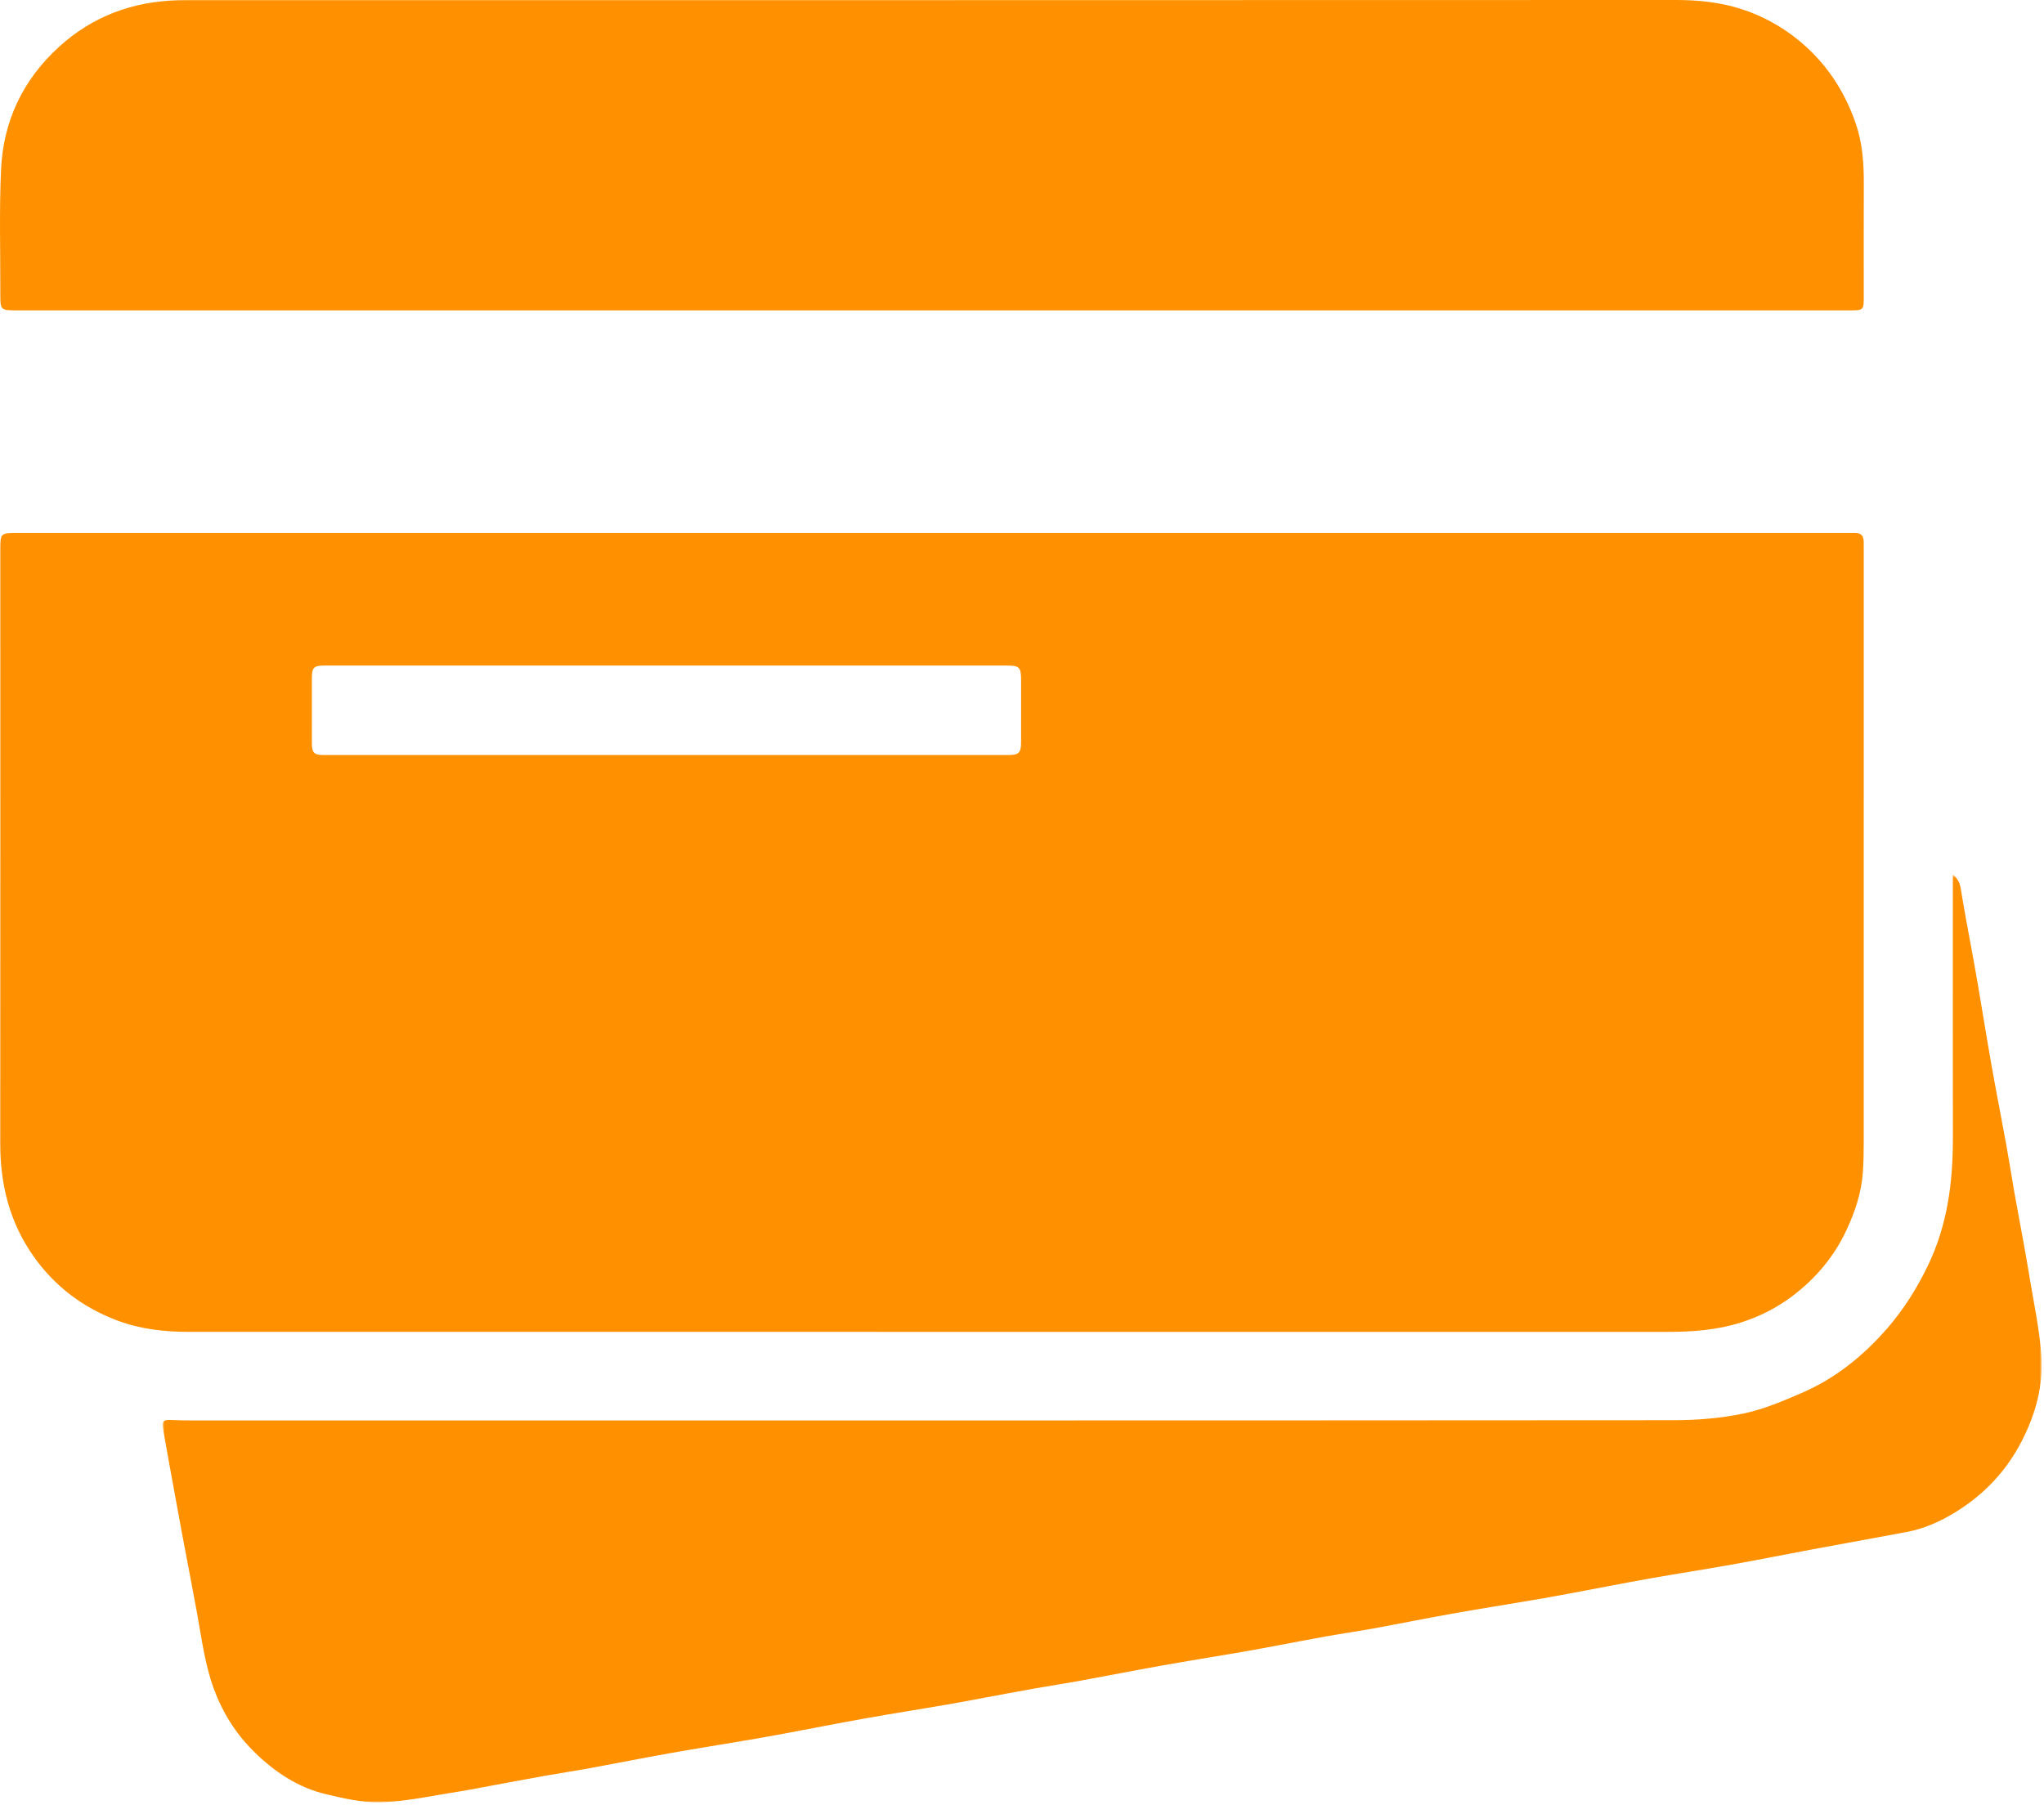
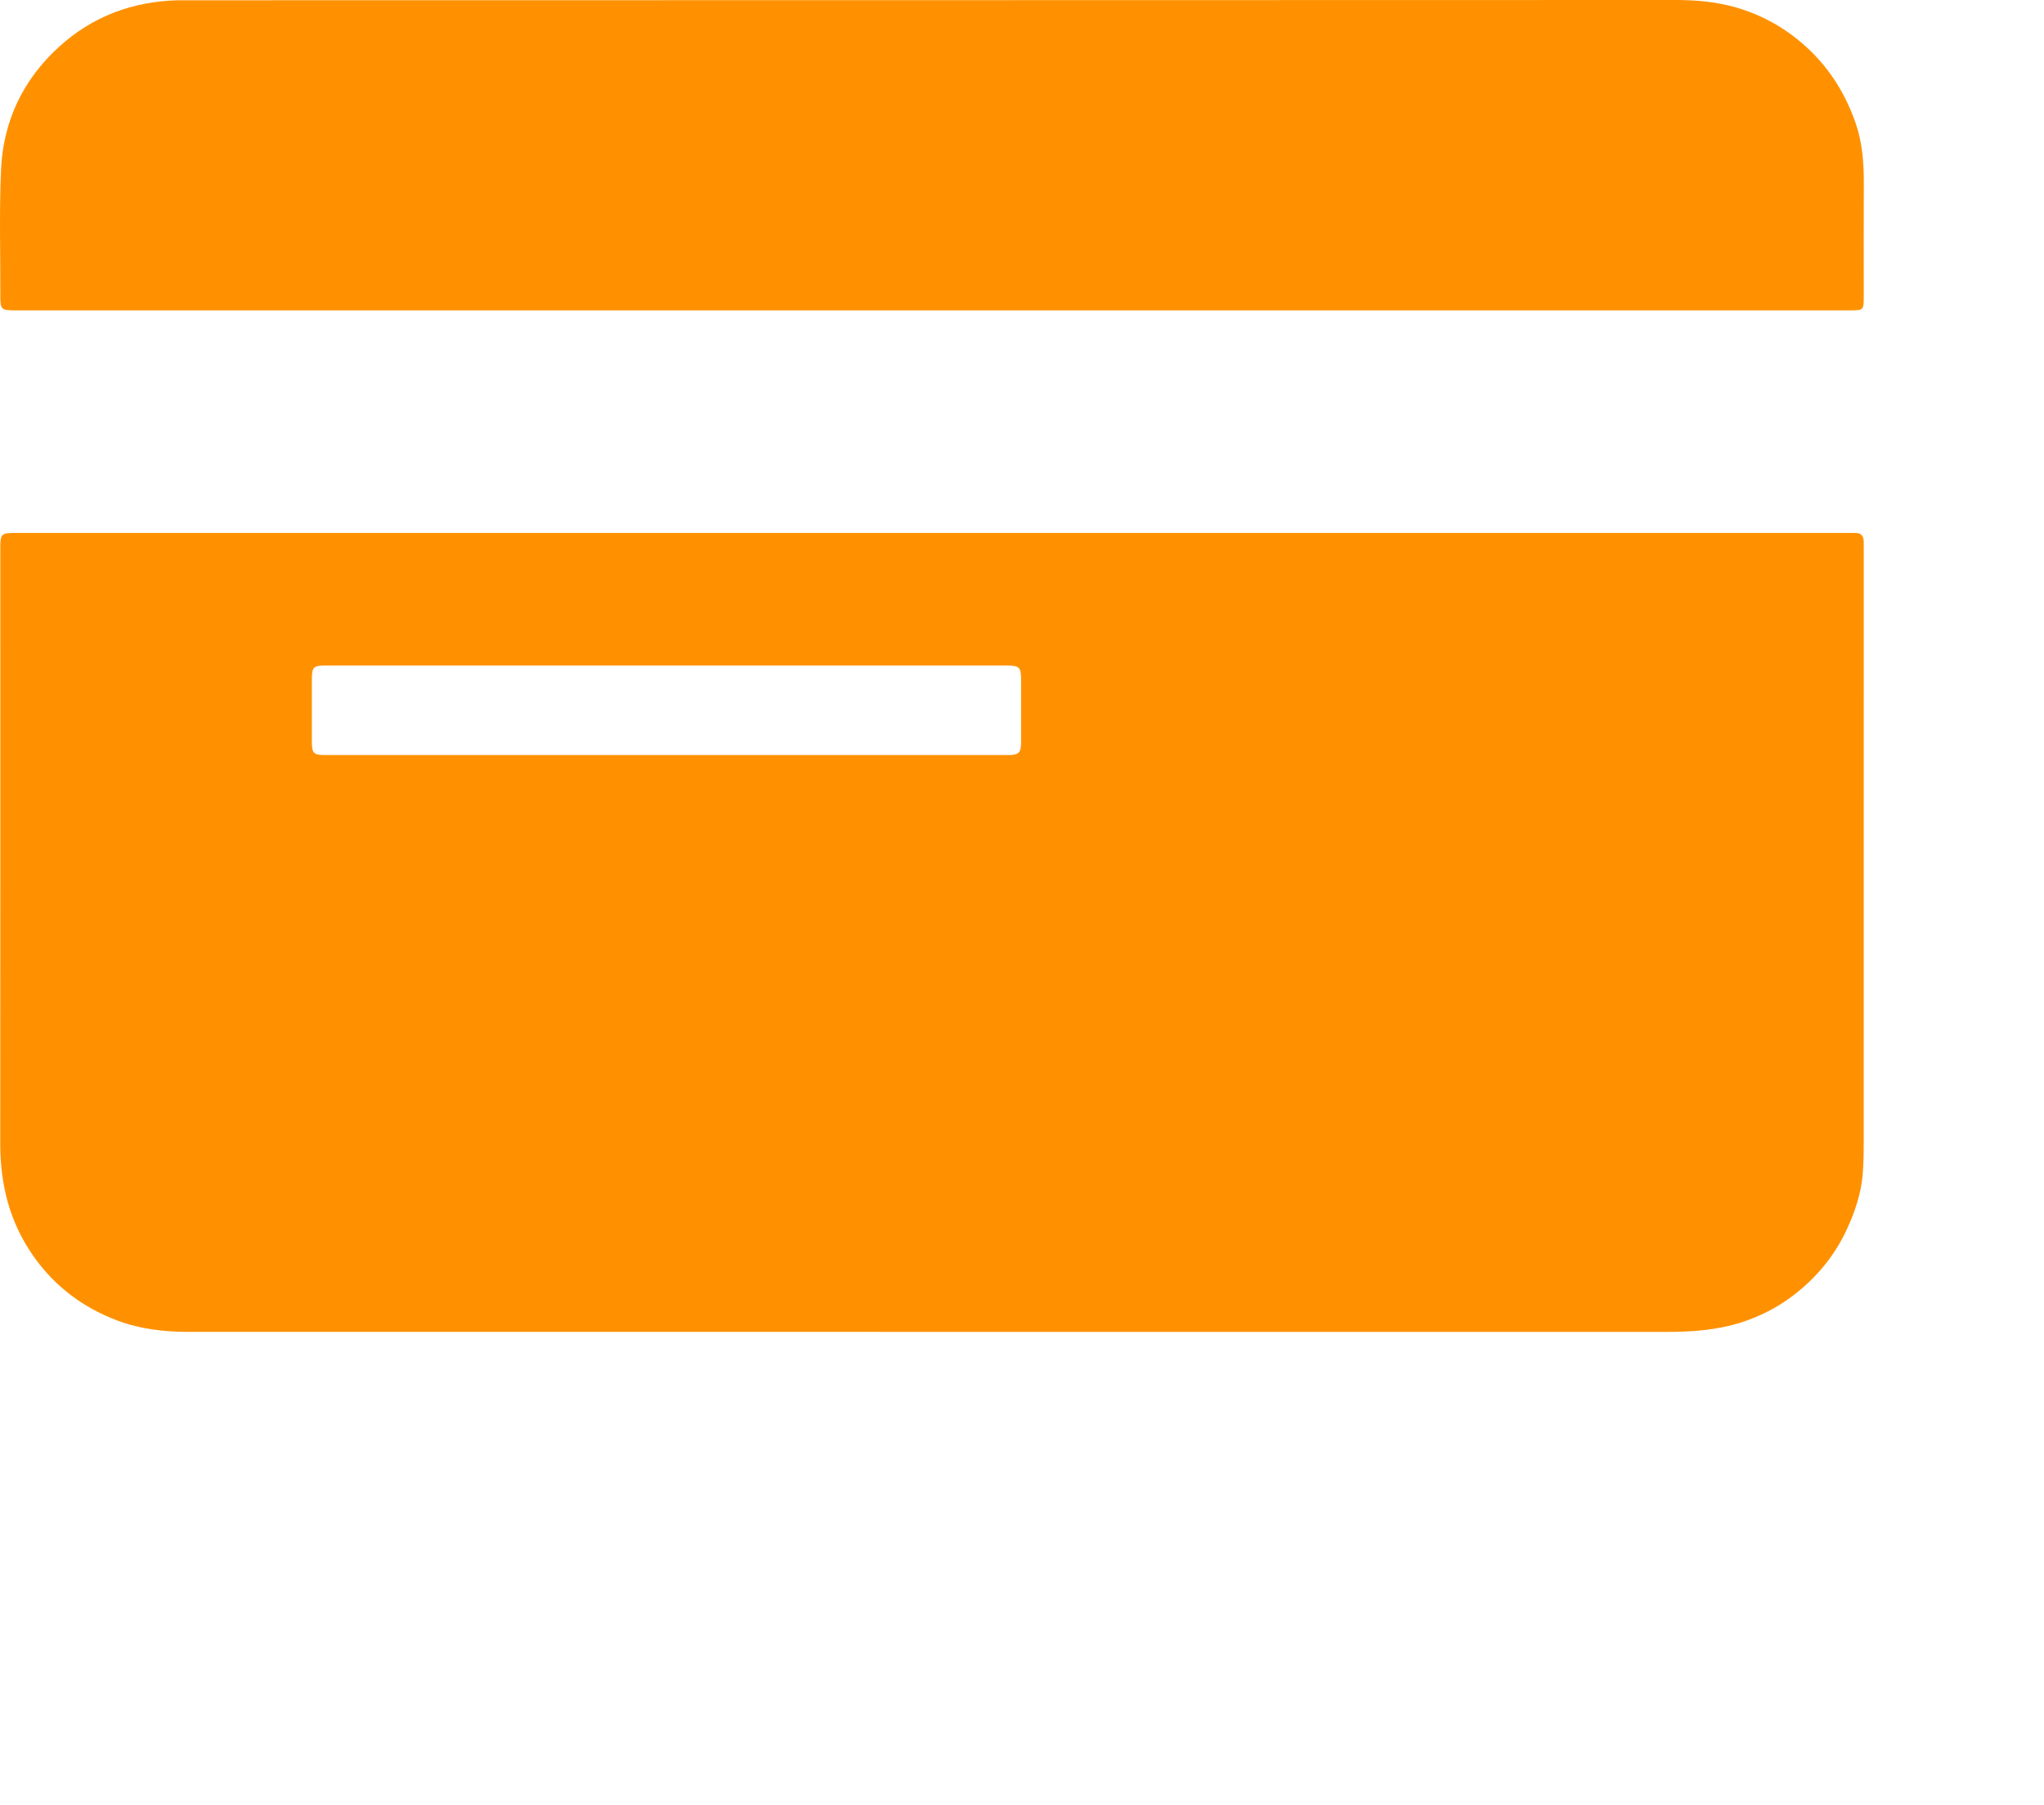
<svg xmlns="http://www.w3.org/2000/svg" xmlns:xlink="http://www.w3.org/1999/xlink" width="702px" height="620px" viewBox="0 0 702 620" version="1.1">
  <title>icon</title>
  <desc>Created with Sketch.</desc>
  <defs>
    <polygon id="path-1" points="0.862 0.381 646.214 0.381 646.214 319 0.862 319" />
  </defs>
  <g id="Symbols" stroke="none" stroke-width="1" fill="none" fill-rule="evenodd">
    <g id="icon">
      <g>
        <path d="M229.053,228.61 C189.904,228.61 150.755,228.609 111.605,228.612 C107.725,228.612 107.119,229.215 107.112,233.11 C107.098,240.44 107.094,247.77 107.115,255.1 C107.124,258.661 107.817,259.349 111.351,259.349 C189.65,259.354 267.949,259.354 346.247,259.349 C349.897,259.349 350.674,258.591 350.685,254.979 C350.707,247.899 350.697,240.818 350.691,233.738 C350.687,229.118 350.173,228.611 345.501,228.61 C306.685,228.609 267.869,228.61 229.053,228.61 M320.465,183.066 C425.034,183.066 529.604,183.066 634.173,183.066 C635.173,183.066 636.173,183.095 637.173,183.072 C639.187,183.027 640.035,184.118 640.078,186.006 C640.1,186.922 640.099,187.839 640.099,188.755 C640.1,256.58 640.104,324.404 640.086,392.229 C640.085,395.81 640.034,399.401 639.767,402.969 C639.259,409.749 637.144,416.074 634.301,422.242 C630.024,431.525 623.68,439.07 615.61,445.178 C610.293,449.201 604.415,452.192 598.008,454.241 C589.716,456.892 581.239,457.494 572.625,457.493 C403.314,457.471 234.003,457.474 64.692,457.485 C56.384,457.486 48.178,456.539 40.409,453.635 C28.634,449.232 18.904,441.972 11.571,431.6 C3.34,419.96 0.073,406.948 0.084,392.847 C0.138,324.689 0.108,256.531 0.109,188.374 C0.109,183.315 0.349,183.068 5.506,183.068 C110.492,183.066 215.479,183.066 320.465,183.066" id="Fill-1" fill="#FF9100" />
-         <path d="M320.264,106.609 C215.518,106.609 110.772,106.609 6.025,106.609 C0.109,106.609 0.097,106.607 0.111,100.701 C0.146,86.535 -0.289,72.348 0.361,58.211 C1.124,41.586 7.861,27.389 20.276,16.085 C31.843,5.552 45.575,0.511 61.108,0.089 C62.441,0.053 63.775,0.052 65.108,0.052 C235.268,0.05 405.429,0.065 575.59,0 C582.572,-0.003 589.457,0.63 596.097,2.522 C605.474,5.194 613.831,9.989 620.978,16.689 C628.64,23.871 633.981,32.613 637.371,42.492 C639.632,49.083 640.141,55.983 640.114,62.934 C640.063,75.85 640.101,88.767 640.099,101.683 C640.098,106.573 640.063,106.609 635.253,106.609 C530.257,106.609 425.26,106.609 320.264,106.609" id="Fill-3" fill="#FF9100" />
+         <path d="M320.264,106.609 C215.518,106.609 110.772,106.609 6.025,106.609 C0.109,106.609 0.097,106.607 0.111,100.701 C0.146,86.535 -0.289,72.348 0.361,58.211 C1.124,41.586 7.861,27.389 20.276,16.085 C31.843,5.552 45.575,0.511 61.108,0.089 C235.268,0.05 405.429,0.065 575.59,0 C582.572,-0.003 589.457,0.63 596.097,2.522 C605.474,5.194 613.831,9.989 620.978,16.689 C628.64,23.871 633.981,32.613 637.371,42.492 C639.632,49.083 640.141,55.983 640.114,62.934 C640.063,75.85 640.101,88.767 640.099,101.683 C640.098,106.573 640.063,106.609 635.253,106.609 C530.257,106.609 425.26,106.609 320.264,106.609" id="Fill-3" fill="#FF9100" />
        <g id="Group-7" transform="translate(55, 300.094)">
          <mask id="mask-2" fill="white">
            <use xlink:href="#path-1" />
          </mask>
          <g id="Clip-6" />
-           <path d="M615.694,0.381 C618.222,2.195 618.344,4.691 618.749,7.166 C619.755,13.32 620.939,19.444 622.049,25.582 C622.789,29.674 623.556,33.762 624.254,37.861 C625.844,47.208 627.335,56.573 628.989,65.908 C630.614,75.077 632.426,84.213 634.091,93.375 C635.057,98.695 635.863,104.044 636.802,109.369 C637.813,115.101 638.908,120.819 639.943,126.547 C640.609,130.23 641.278,133.913 641.872,137.608 C643.349,146.804 645.381,155.962 646.08,165.219 C646.867,175.654 644.16,185.602 639.315,194.99 C634.059,205.174 626.505,213.158 616.88,219.147 C611.599,222.432 605.914,225.024 599.692,226.163 C588.738,228.169 577.784,230.175 566.837,232.218 C557.763,233.911 548.713,235.732 539.627,237.355 C530.294,239.023 520.917,240.45 511.582,242.111 C502.413,243.743 493.276,245.548 484.121,247.256 C480.032,248.019 475.939,248.762 471.839,249.458 C462.491,251.044 453.123,252.519 443.789,254.181 C434.703,255.798 425.657,257.636 416.578,259.294 C411.26,260.265 405.905,261.028 400.582,261.971 C394.932,262.972 389.302,264.084 383.661,265.133 C379.655,265.879 375.652,266.641 371.636,267.329 C362.292,268.931 352.929,270.429 343.596,272.09 C334.427,273.722 325.291,275.537 316.129,277.207 C310.81,278.175 305.462,278.98 300.139,279.924 C294.327,280.954 288.528,282.062 282.724,283.133 C278.553,283.904 274.389,284.715 270.209,285.43 C260.945,287.014 251.661,288.478 242.408,290.124 C233.24,291.756 224.103,293.562 214.949,295.27 C210.861,296.032 206.769,296.775 202.669,297.471 C193.403,299.044 184.118,300.511 174.865,302.155 C165.777,303.771 156.725,305.587 147.645,307.248 C142.409,308.206 137.142,308.997 131.901,309.926 C126.17,310.942 120.453,312.034 114.729,313.088 C110.721,313.826 106.726,314.647 102.701,315.272 C93.904,316.638 85.121,318.604 76.276,318.971 C69.936,319.234 63.409,317.711 57.137,316.25 C47.349,313.97 39.187,308.495 32.125,301.492 C25.983,295.4 21.466,288.216 18.455,280.032 C15.324,271.526 14.252,262.612 12.636,253.795 C10.972,244.716 9.21,235.656 7.504,226.586 C6.736,222.499 5.992,218.406 5.249,214.315 C3.85,206.622 2.435,198.933 1.078,191.233 C0.499,187.947 0.943,187.523 4.168,187.673 C6.331,187.774 8.499,187.82 10.664,187.82 C180.411,187.827 350.158,187.856 519.904,187.735 C527.85,187.729 535.938,187.075 543.699,185.465 C550.594,184.035 557.27,181.187 563.789,178.376 C575.49,173.328 585.187,165.439 593.469,155.823 C598.961,149.447 603.363,142.385 607.055,134.781 C613.811,120.868 615.724,106.113 615.704,90.907 C615.667,63.908 615.694,36.908 615.694,9.909 L615.694,0.381 Z" id="Fill-5" fill="#FF9100" mask="url(#mask-2)" />
        </g>
      </g>
    </g>
  </g>
</svg>